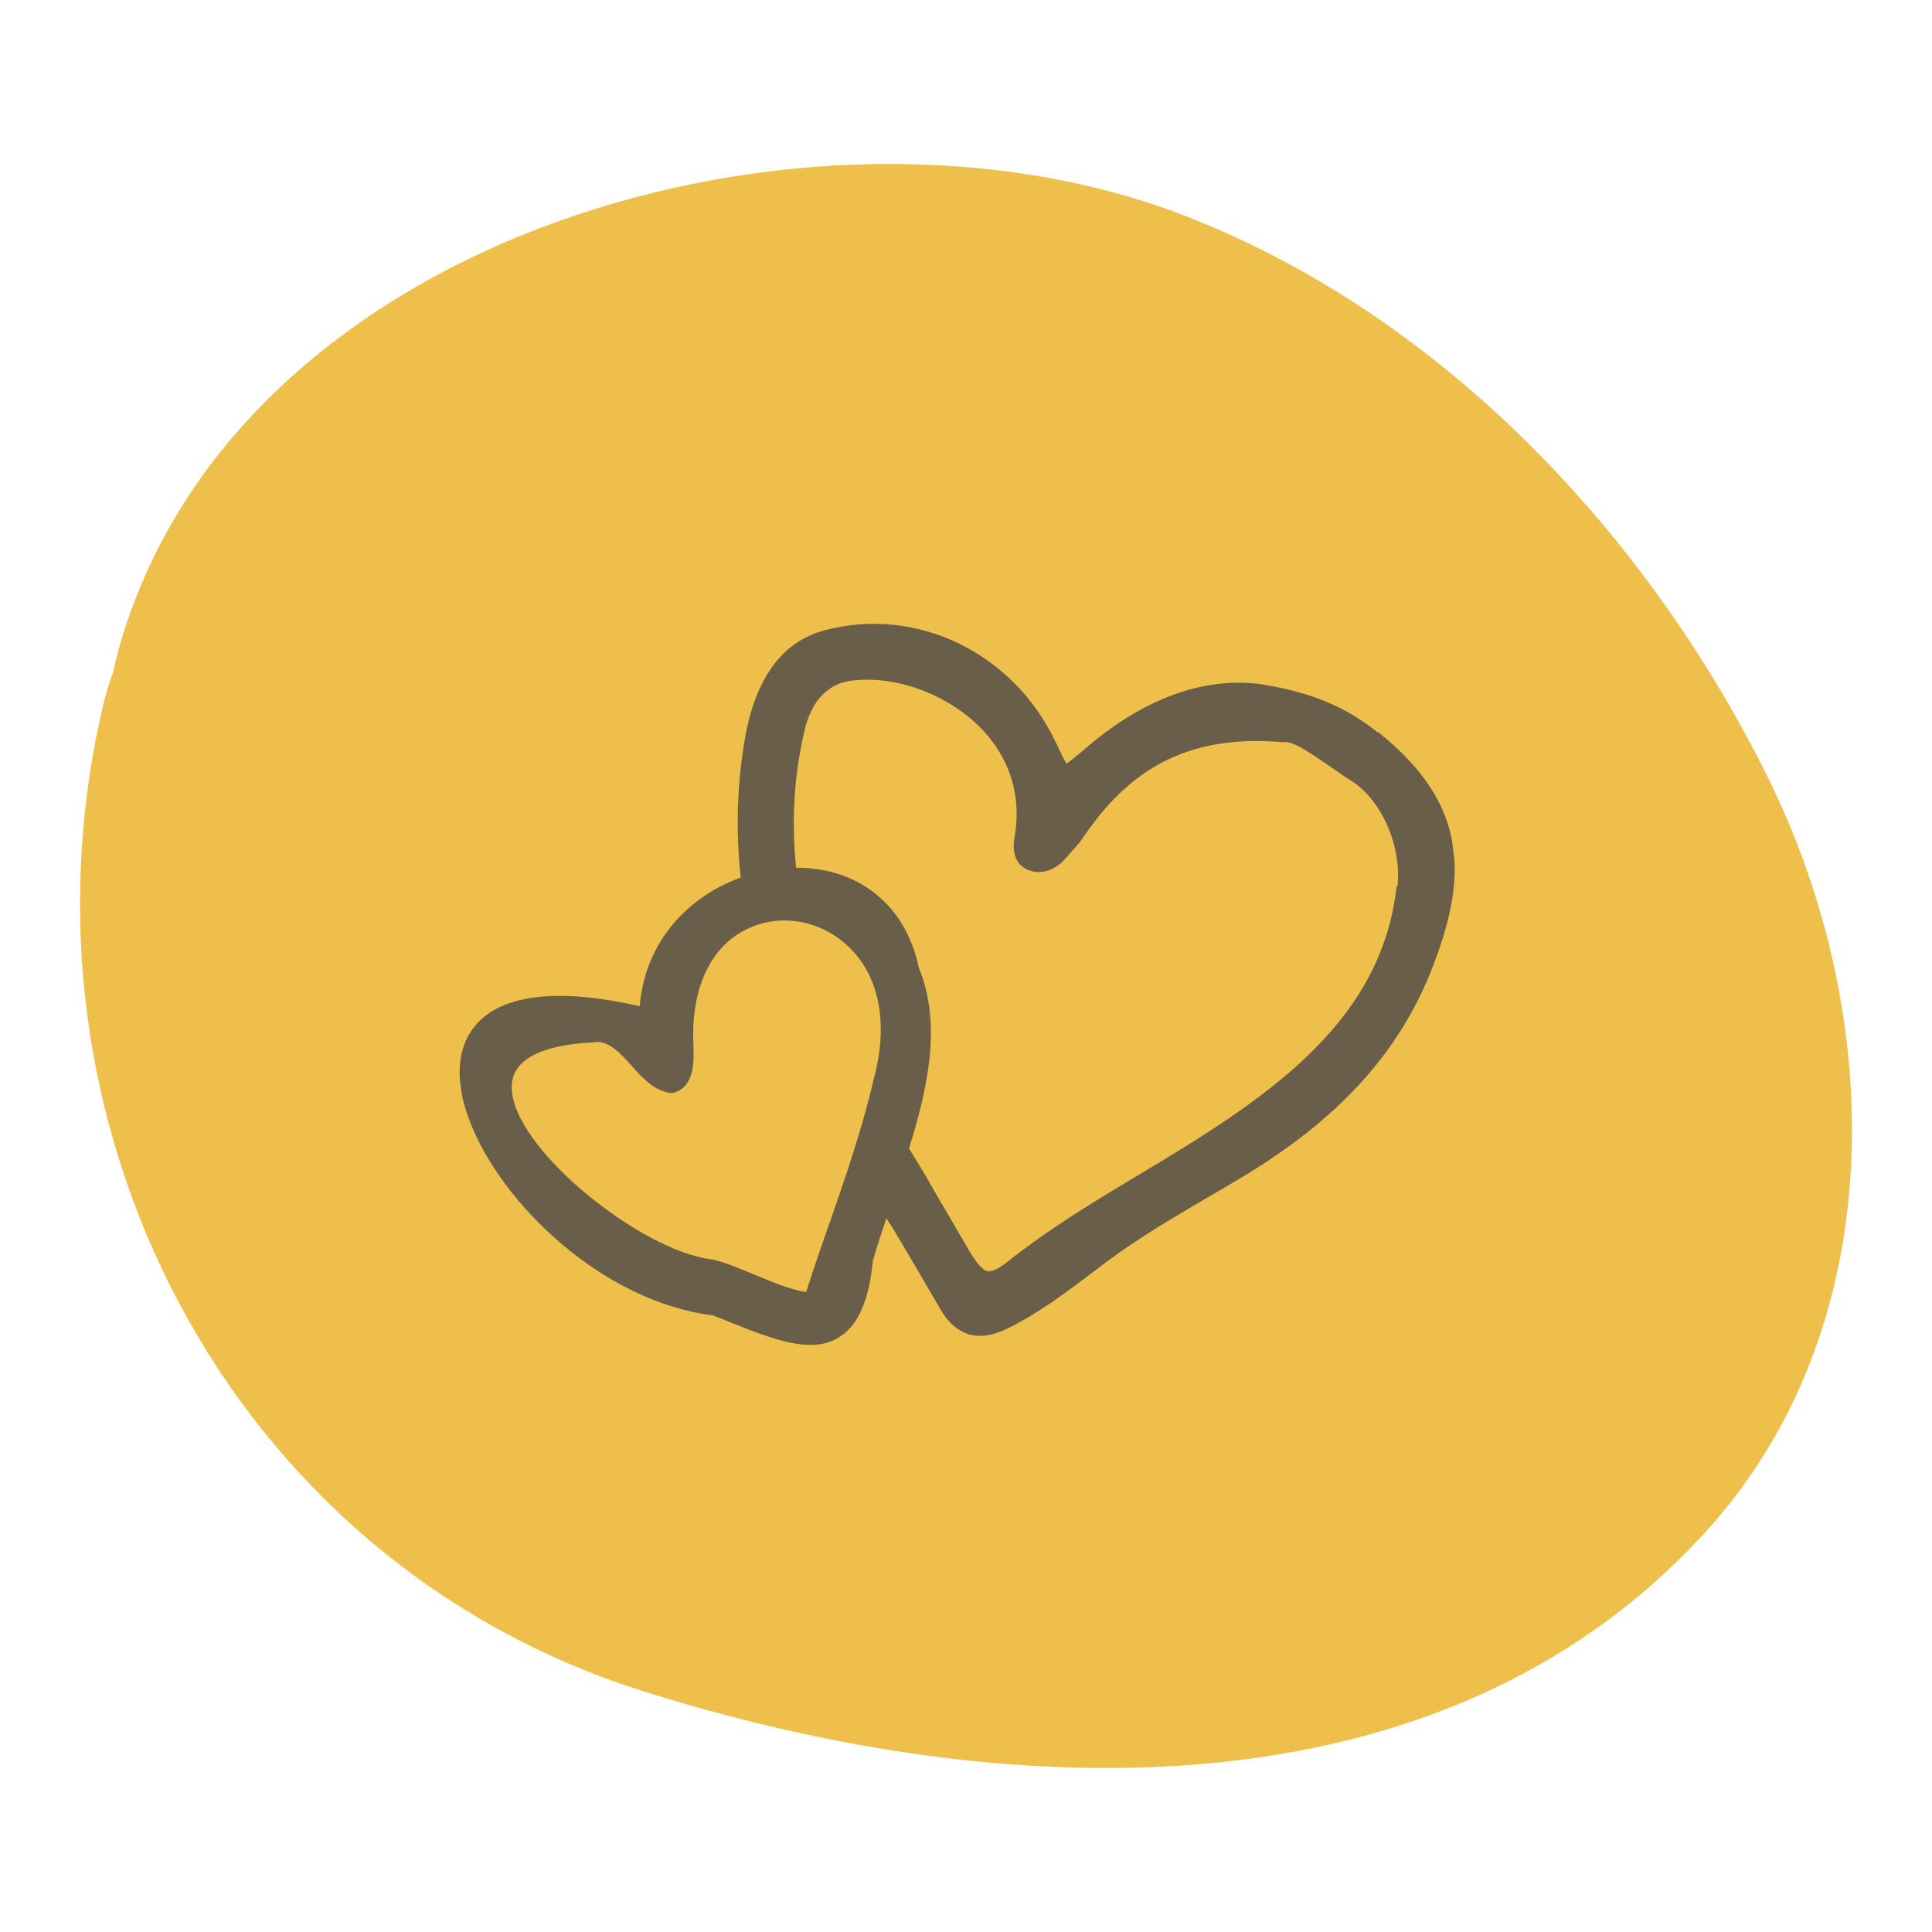
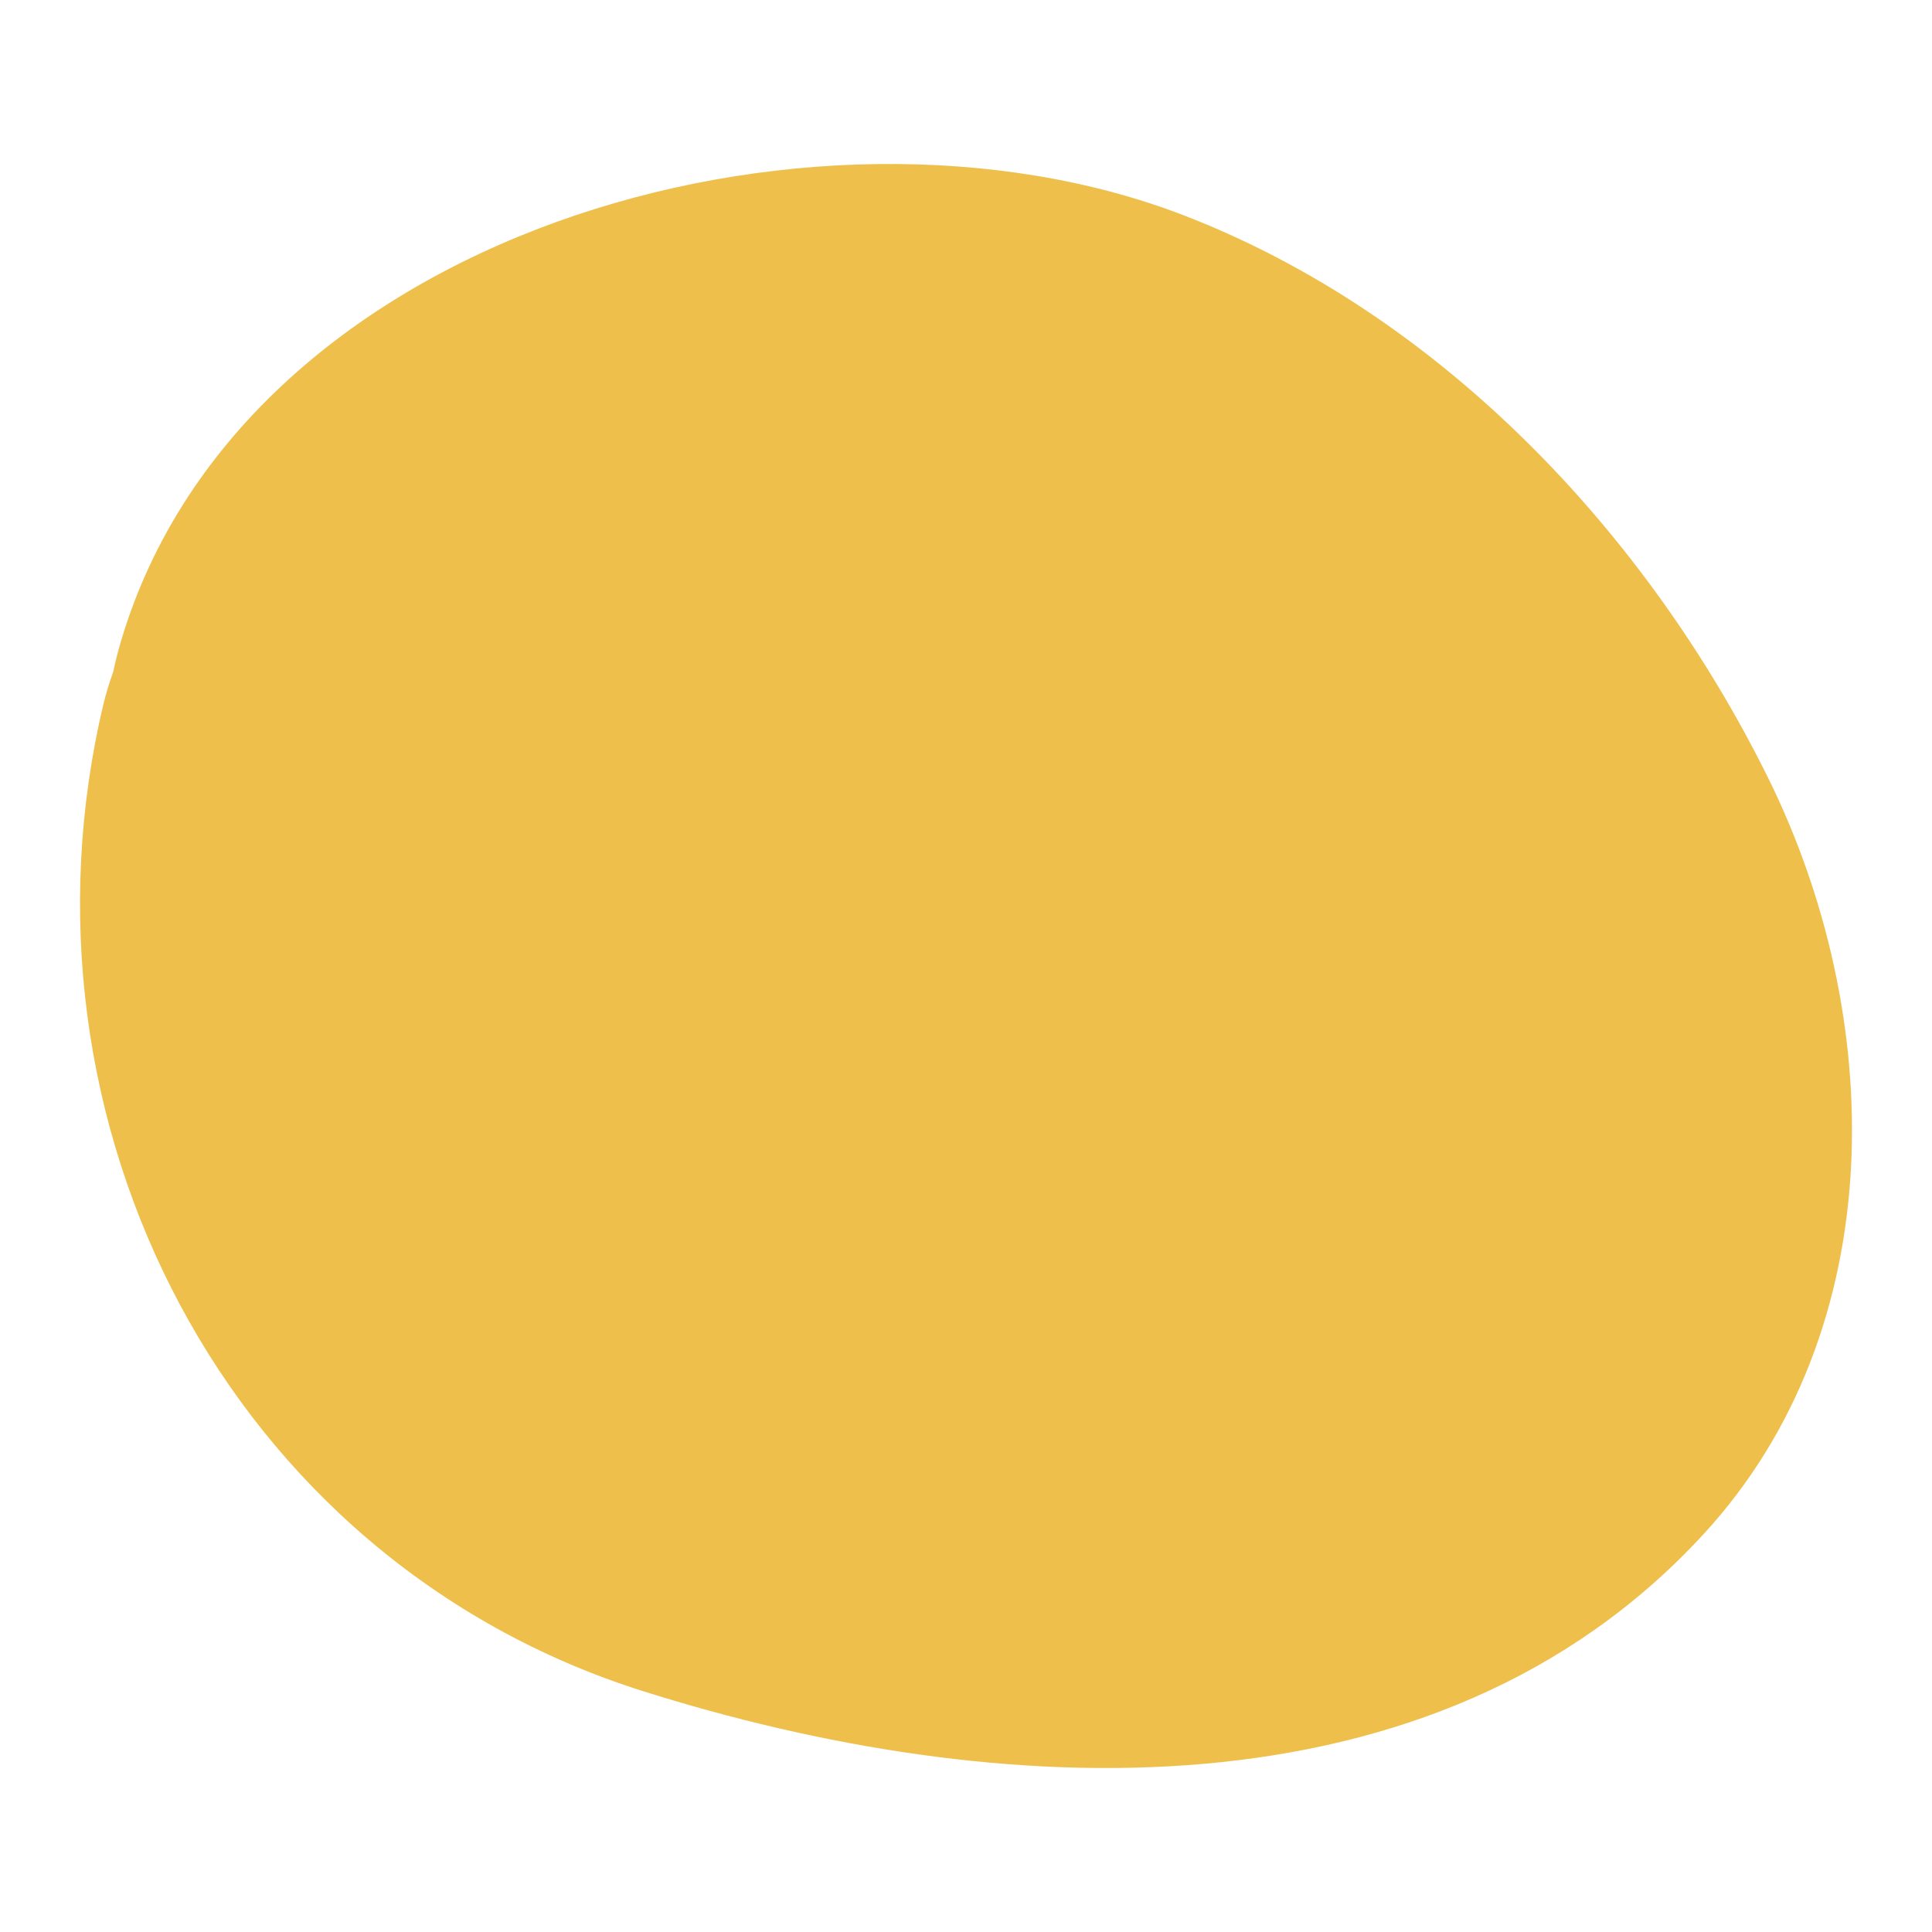
<svg xmlns="http://www.w3.org/2000/svg" width="160" height="160" viewBox="0 0 160 160" fill="none">
  <path d="M9.815 53.809C9.646 54.416 9.503 55.027 9.374 55.645C9.07 56.488 8.799 57.355 8.578 58.257C0.328 92.836 18.799 129.172 53.23 140.047C82.27 149.217 118.819 151.279 141.091 127.04C156.749 110.008 156.197 84.145 146.39 64.343C136.395 44.17 119.322 26.036 98.001 17.821C67.259 5.979 19.459 19.244 9.815 53.809Z" fill="#EEBF4B" />
  <g clip-path="url(#clip0_118_2650)">
-     <path d="M114.093 60.652C111.393 58.502 108.602 57.345 104.44 56.663C99.675 56.024 94.638 57.871 89.853 62.017C88.972 62.769 88.526 63.1 88.331 63.246C88.106 62.906 87.777 62.211 87.527 61.66L87.407 61.429C83.91 54.045 75.883 50.162 68.283 52.202C64.805 53.121 62.588 56.123 61.708 61.074C61.026 64.928 60.926 68.802 61.343 72.674C57.089 74.21 53.432 77.879 52.978 83.329C44.587 81.421 40.985 83.061 39.44 84.845C37.812 86.701 37.615 89.545 38.905 92.849C41.519 99.73 49.973 107.821 59.058 108.938L60.178 109.382C62.676 110.392 64.95 111.307 66.876 111.376C67.824 111.412 68.686 111.245 69.477 110.749C71.062 109.787 71.963 107.714 72.288 104.425C72.604 103.283 73.005 102.099 73.404 100.886C73.703 101.339 74.006 101.823 74.275 102.28C75.503 104.335 76.7 106.394 77.897 108.454C78.631 109.712 79.571 110.423 80.657 110.596C81.463 110.711 82.385 110.536 83.389 110.044C86.002 108.772 88.311 107.016 90.538 105.332L91.652 104.489C94.355 102.47 97.309 100.758 100.203 99.052C101.027 98.583 101.822 98.117 102.643 97.617C110.837 92.745 115.93 87.152 118.671 80.01C121.461 72.769 121.746 66.696 114.119 60.618L114.093 60.652ZM68.724 101.187C68.051 103.139 67.375 105.062 66.763 107.007C65.459 106.8 63.92 106.162 62.444 105.547C61.227 105.054 60.099 104.549 58.942 104.293C53.142 103.66 42.242 94.982 42.381 89.938C42.443 87.233 46.033 86.484 49.057 86.326C49.177 86.311 49.327 86.292 49.447 86.278C50.548 86.326 51.357 87.207 52.274 88.228C53.191 89.249 54.146 90.326 55.539 90.522L55.689 90.504L55.839 90.485C57.567 89.935 57.46 87.833 57.427 86.581C57.199 82.012 58.745 78.511 61.725 77.009C64.33 75.677 67.515 76.081 69.855 78.03C72.768 80.429 73.679 84.608 72.33 89.463C71.42 93.437 70.049 97.376 68.727 101.217L68.724 101.187ZM115.664 73.392C114.996 79.329 112.107 84.282 106.543 89.014C102.823 92.17 98.602 94.713 94.494 97.182C90.753 99.421 86.899 101.735 83.352 104.563C82.685 105.074 82.168 105.322 81.797 105.276C81.362 105.207 80.861 104.594 80.206 103.48C79.854 102.849 79.476 102.252 79.124 101.621L79.008 101.42C78.466 100.476 77.893 99.535 77.351 98.591C76.685 97.385 75.963 96.218 75.278 95.107C76.916 89.879 77.98 84.69 76.073 80.083C75.017 74.972 71.1 71.838 65.929 71.863C65.531 67.897 65.759 64.068 66.669 60.339C67.233 58.002 68.609 56.575 70.591 56.362C71.551 56.243 72.559 56.272 73.581 56.422C76.466 56.863 79.324 58.319 81.278 60.346C82.884 62.018 84.665 64.863 84.078 68.981L84.04 69.17C83.934 69.796 83.66 71.515 85.252 72.085C86.27 72.45 87.41 72.064 88.261 71.071L88.689 70.589C89.064 70.175 89.439 69.761 89.772 69.26C93.839 63.242 98.929 60.836 106.25 61.466L106.4 61.447C107.187 61.412 108.655 62.457 109.984 63.365C110.617 63.808 111.25 64.251 111.909 64.661C114.418 66.251 116.108 70.089 115.727 73.415L115.664 73.392Z" fill="#695E4A" />
-   </g>
+     </g>
  <defs>
    <clipPath id="clip0_118_2650">
      <rect width="83.969" height="63.424" fill="white" transform="translate(34 56.276) rotate(-7.03)" />
    </clipPath>
  </defs>
</svg>